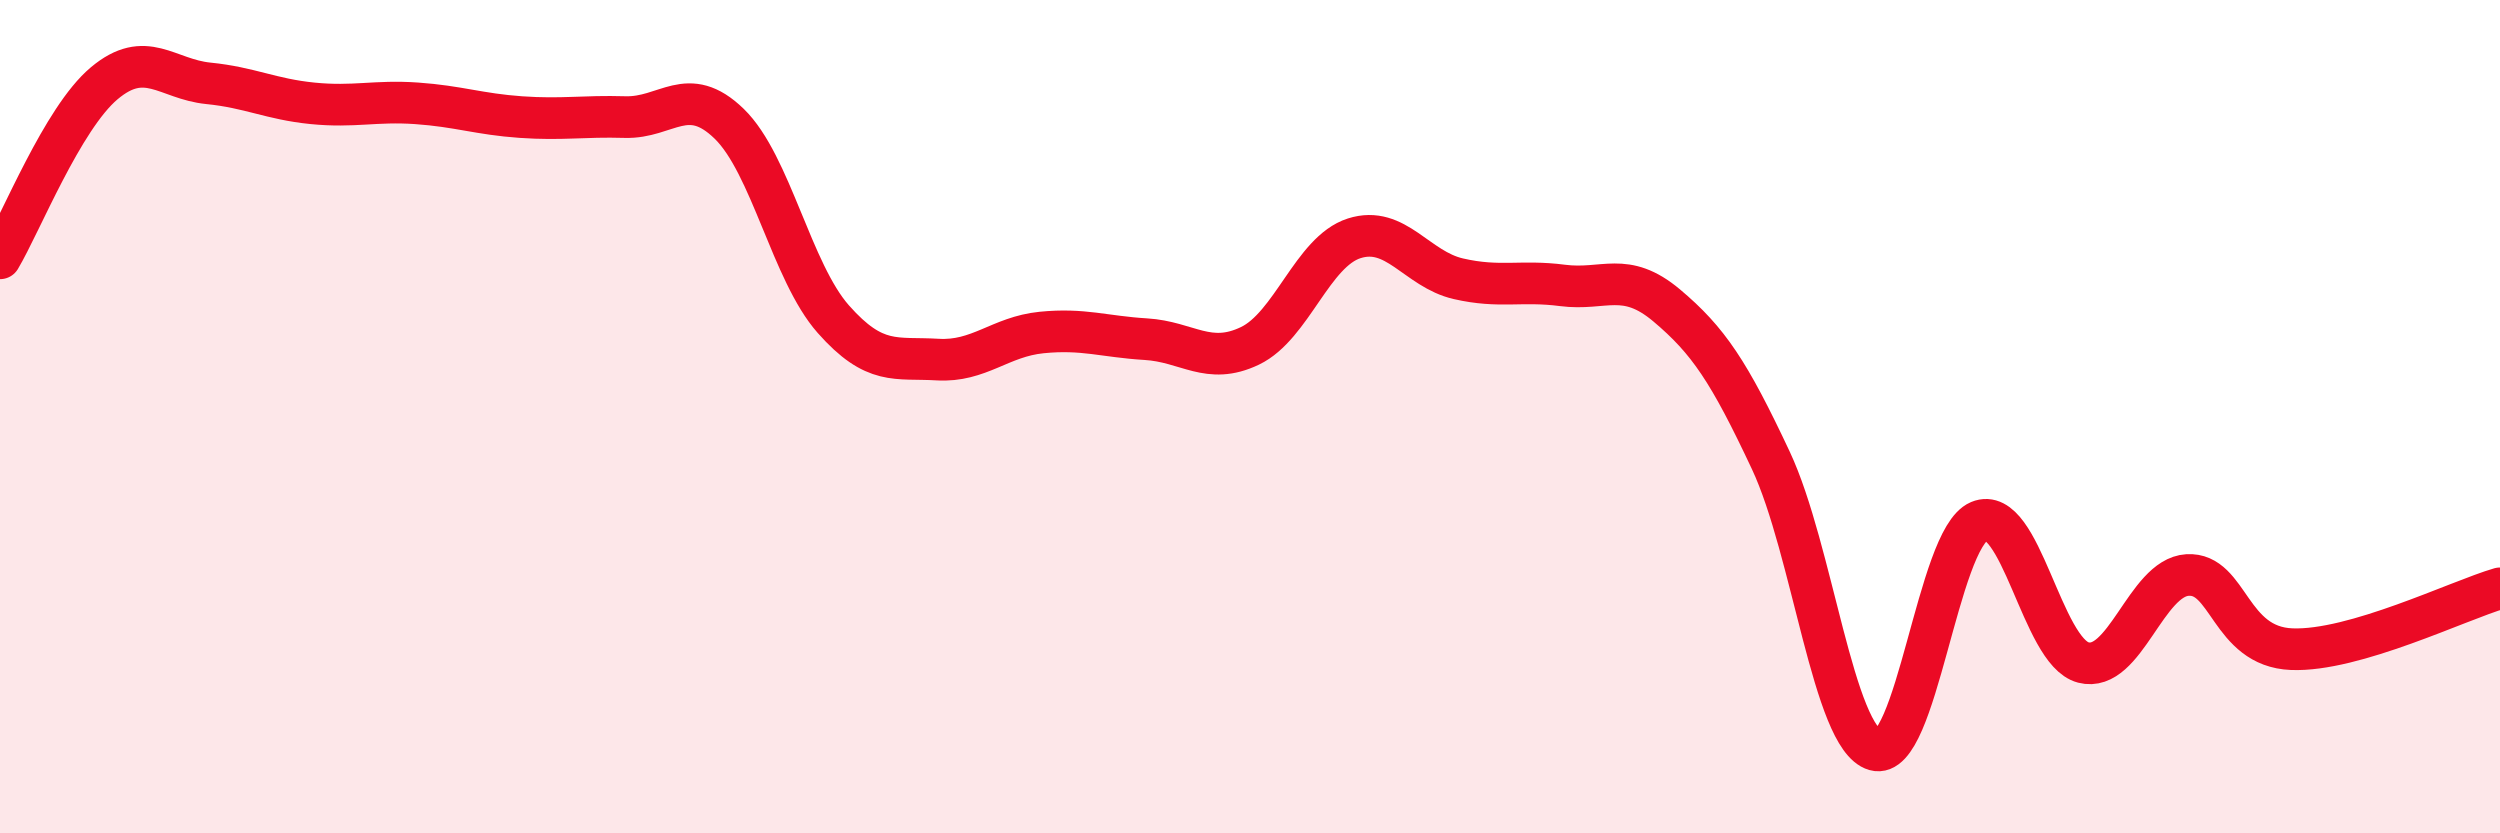
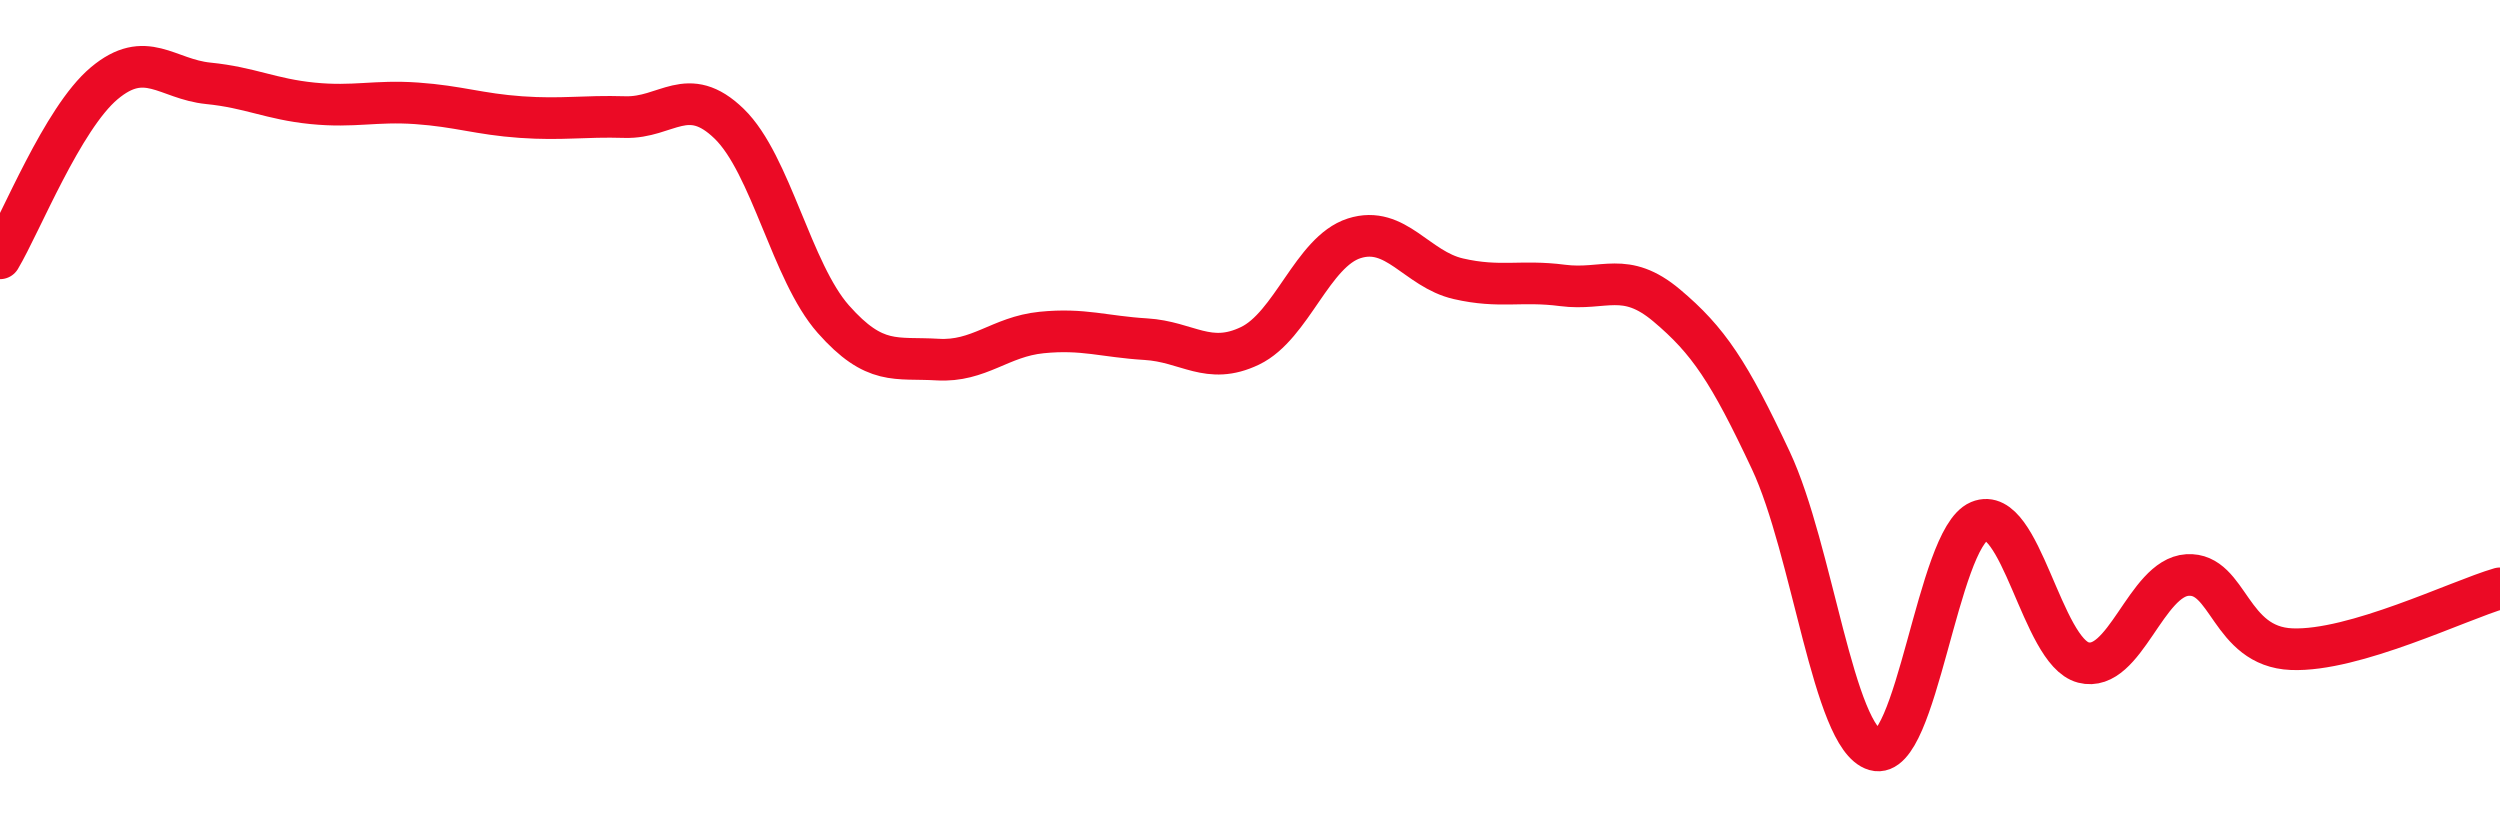
<svg xmlns="http://www.w3.org/2000/svg" width="60" height="20" viewBox="0 0 60 20">
-   <path d="M 0,6.2 C 0.5,5.36 1.5,2.84 2.5,2 C 3.5,1.16 4,1.9 5,2 C 6,2.1 6.5,2.38 7.5,2.48 C 8.5,2.58 9,2.41 10,2.48 C 11,2.55 11.5,2.74 12.5,2.81 C 13.5,2.88 14,2.78 15,2.81 C 16,2.84 16.5,2 17.5,2.97 C 18.5,3.94 19,6.53 20,7.66 C 21,8.79 21.5,8.57 22.5,8.63 C 23.5,8.69 24,8.08 25,7.98 C 26,7.88 26.5,8.08 27.5,8.14 C 28.5,8.2 29,8.78 30,8.3 C 31,7.82 31.5,6.04 32.5,5.72 C 33.5,5.4 34,6.46 35,6.69 C 36,6.92 36.5,6.72 37.5,6.85 C 38.5,6.98 39,6.49 40,7.33 C 41,8.17 41.5,8.92 42.5,11.05 C 43.5,13.18 44,17.71 45,18 C 46,18.29 46.5,12.93 47.5,12.51 C 48.5,12.09 49,15.64 50,15.9 C 51,16.16 51.5,13.86 52.5,13.8 C 53.5,13.74 53.5,15.52 55,15.58 C 56.5,15.64 59,14.41 60,14.12L60 20L0 20Z" fill="#EB0A25" opacity="0.1" stroke-linecap="round" stroke-linejoin="round" />
  <path d="M 0,6.2 C 0.5,5.36 1.5,2.84 2.5,2 C 3.5,1.16 4,1.9 5,2 C 6,2.1 6.5,2.38 7.5,2.48 C 8.5,2.58 9,2.41 10,2.48 C 11,2.55 11.5,2.74 12.5,2.81 C 13.5,2.88 14,2.78 15,2.81 C 16,2.84 16.5,2 17.5,2.97 C 18.5,3.94 19,6.53 20,7.66 C 21,8.79 21.5,8.57 22.5,8.63 C 23.5,8.69 24,8.08 25,7.98 C 26,7.88 26.5,8.08 27.5,8.14 C 28.5,8.2 29,8.78 30,8.3 C 31,7.82 31.5,6.04 32.5,5.72 C 33.5,5.4 34,6.46 35,6.69 C 36,6.92 36.5,6.72 37.5,6.85 C 38.5,6.98 39,6.49 40,7.33 C 41,8.17 41.5,8.92 42.5,11.05 C 43.5,13.18 44,17.71 45,18 C 46,18.29 46.5,12.93 47.5,12.51 C 48.5,12.09 49,15.64 50,15.9 C 51,16.16 51.5,13.86 52.5,13.8 C 53.5,13.74 53.5,15.52 55,15.58 C 56.5,15.64 59,14.41 60,14.12" stroke="#EB0A25" stroke-width="1" fill="none" stroke-linecap="round" stroke-linejoin="round" />
</svg>